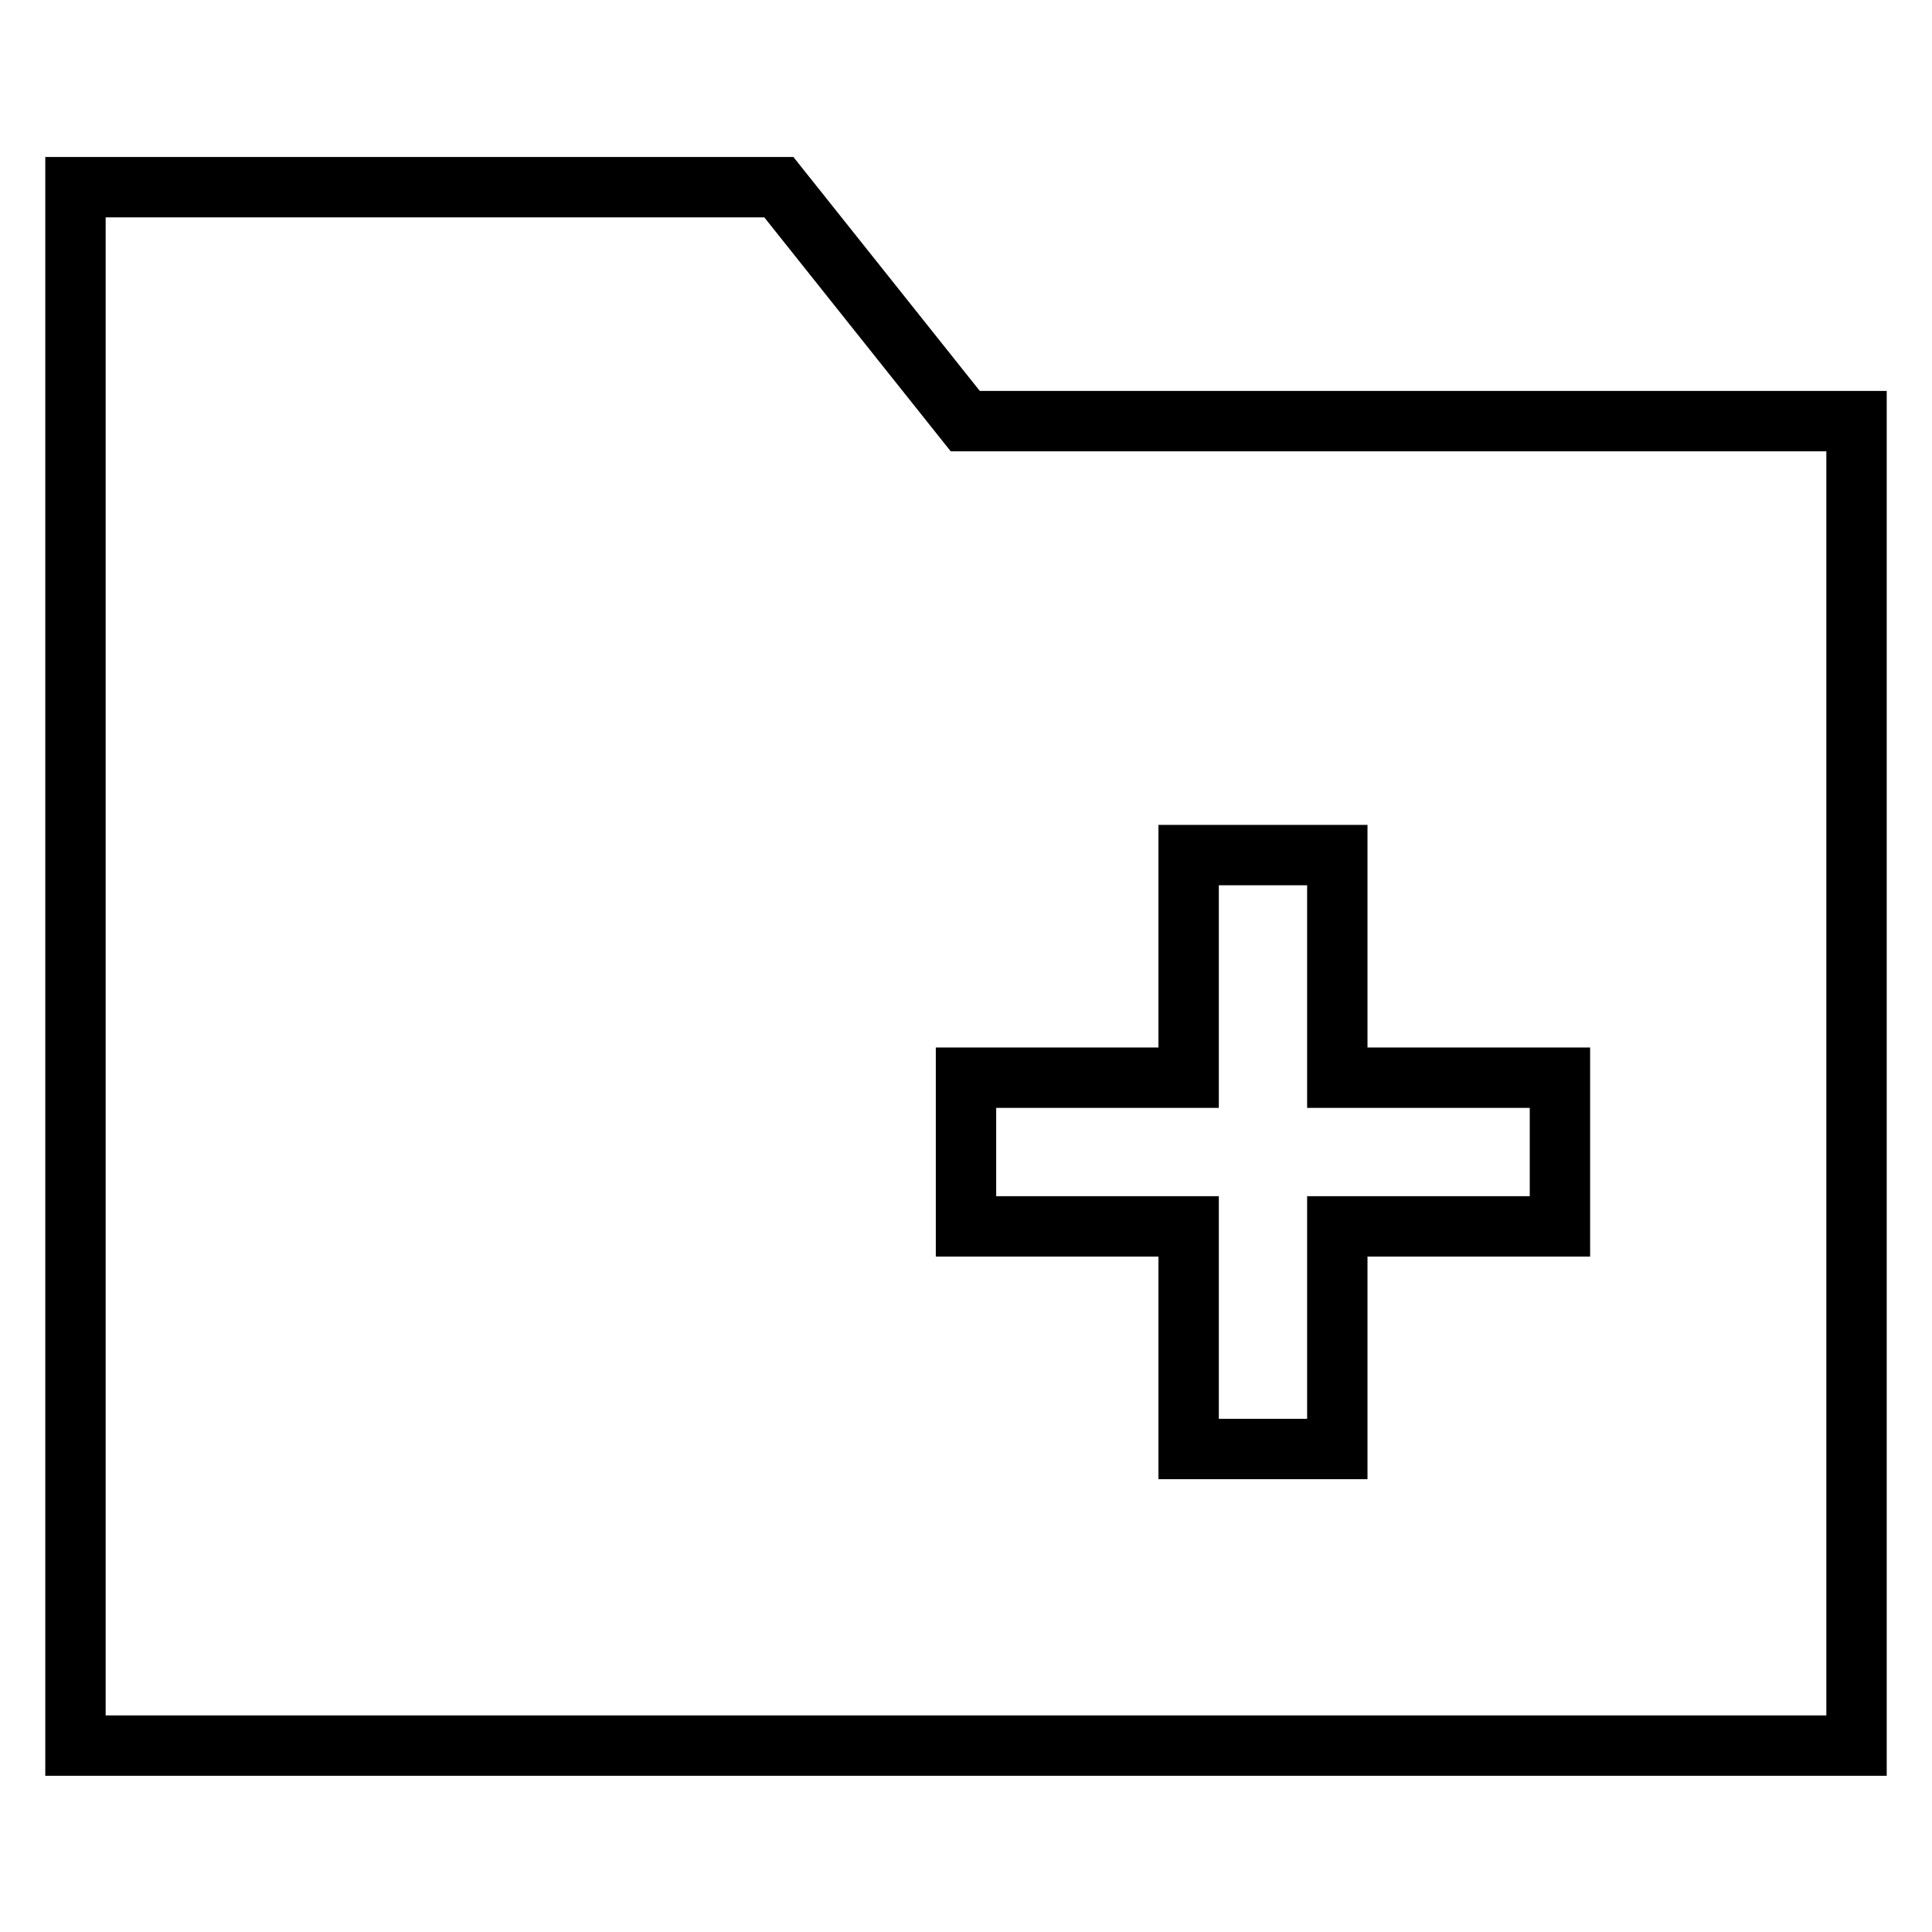
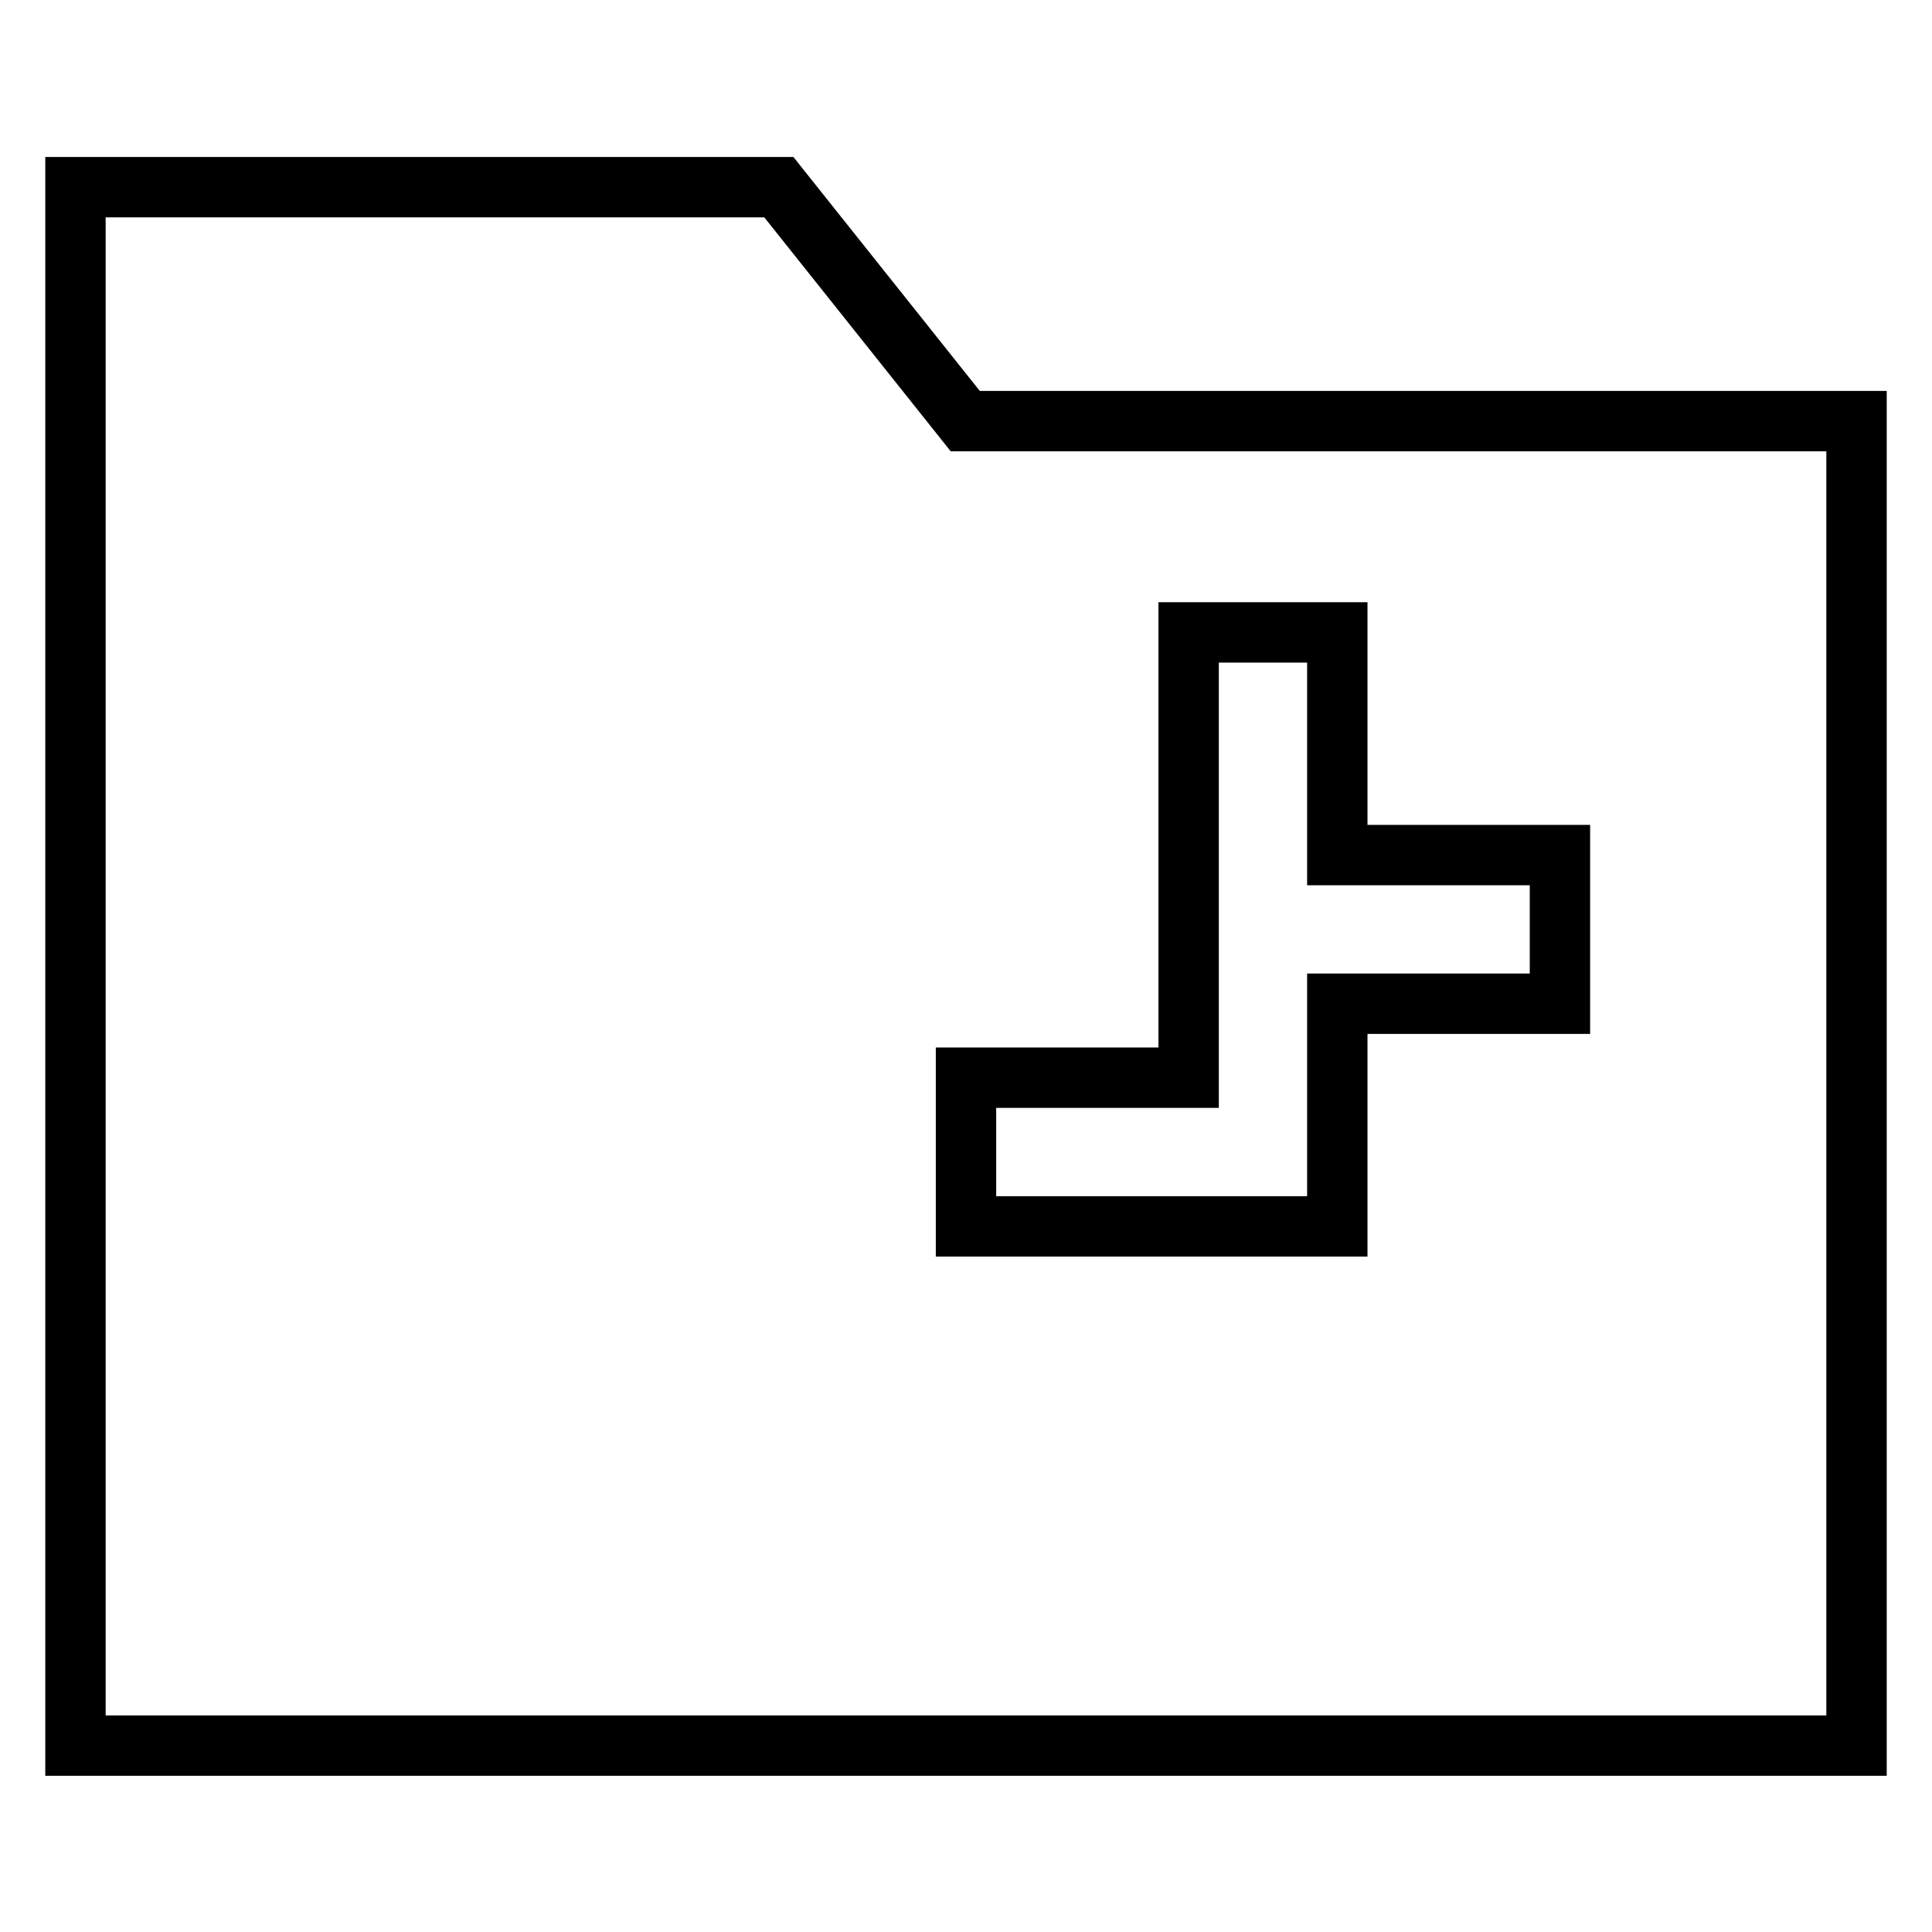
<svg xmlns="http://www.w3.org/2000/svg" version="1.1" x="0px" y="0px" viewBox="0 0 256 256" enable-background="new 0 0 256 256" xml:space="preserve">
  <g>
-     <path stroke-width="8" fill-opacity="0" stroke="#000000" d="M157.5,142.8H128v19.7h29.5v29.5h19.7v-29.5h29.5v-19.7h-29.5v-29.5h-19.7V142.8z M10,24.8h93.2l24.7,31 H246v175.5H10V24.8z" />
+     <path stroke-width="8" fill-opacity="0" stroke="#000000" d="M157.5,142.8H128v19.7h29.5h19.7v-29.5h29.5v-19.7h-29.5v-29.5h-19.7V142.8z M10,24.8h93.2l24.7,31 H246v175.5H10V24.8z" />
  </g>
</svg>